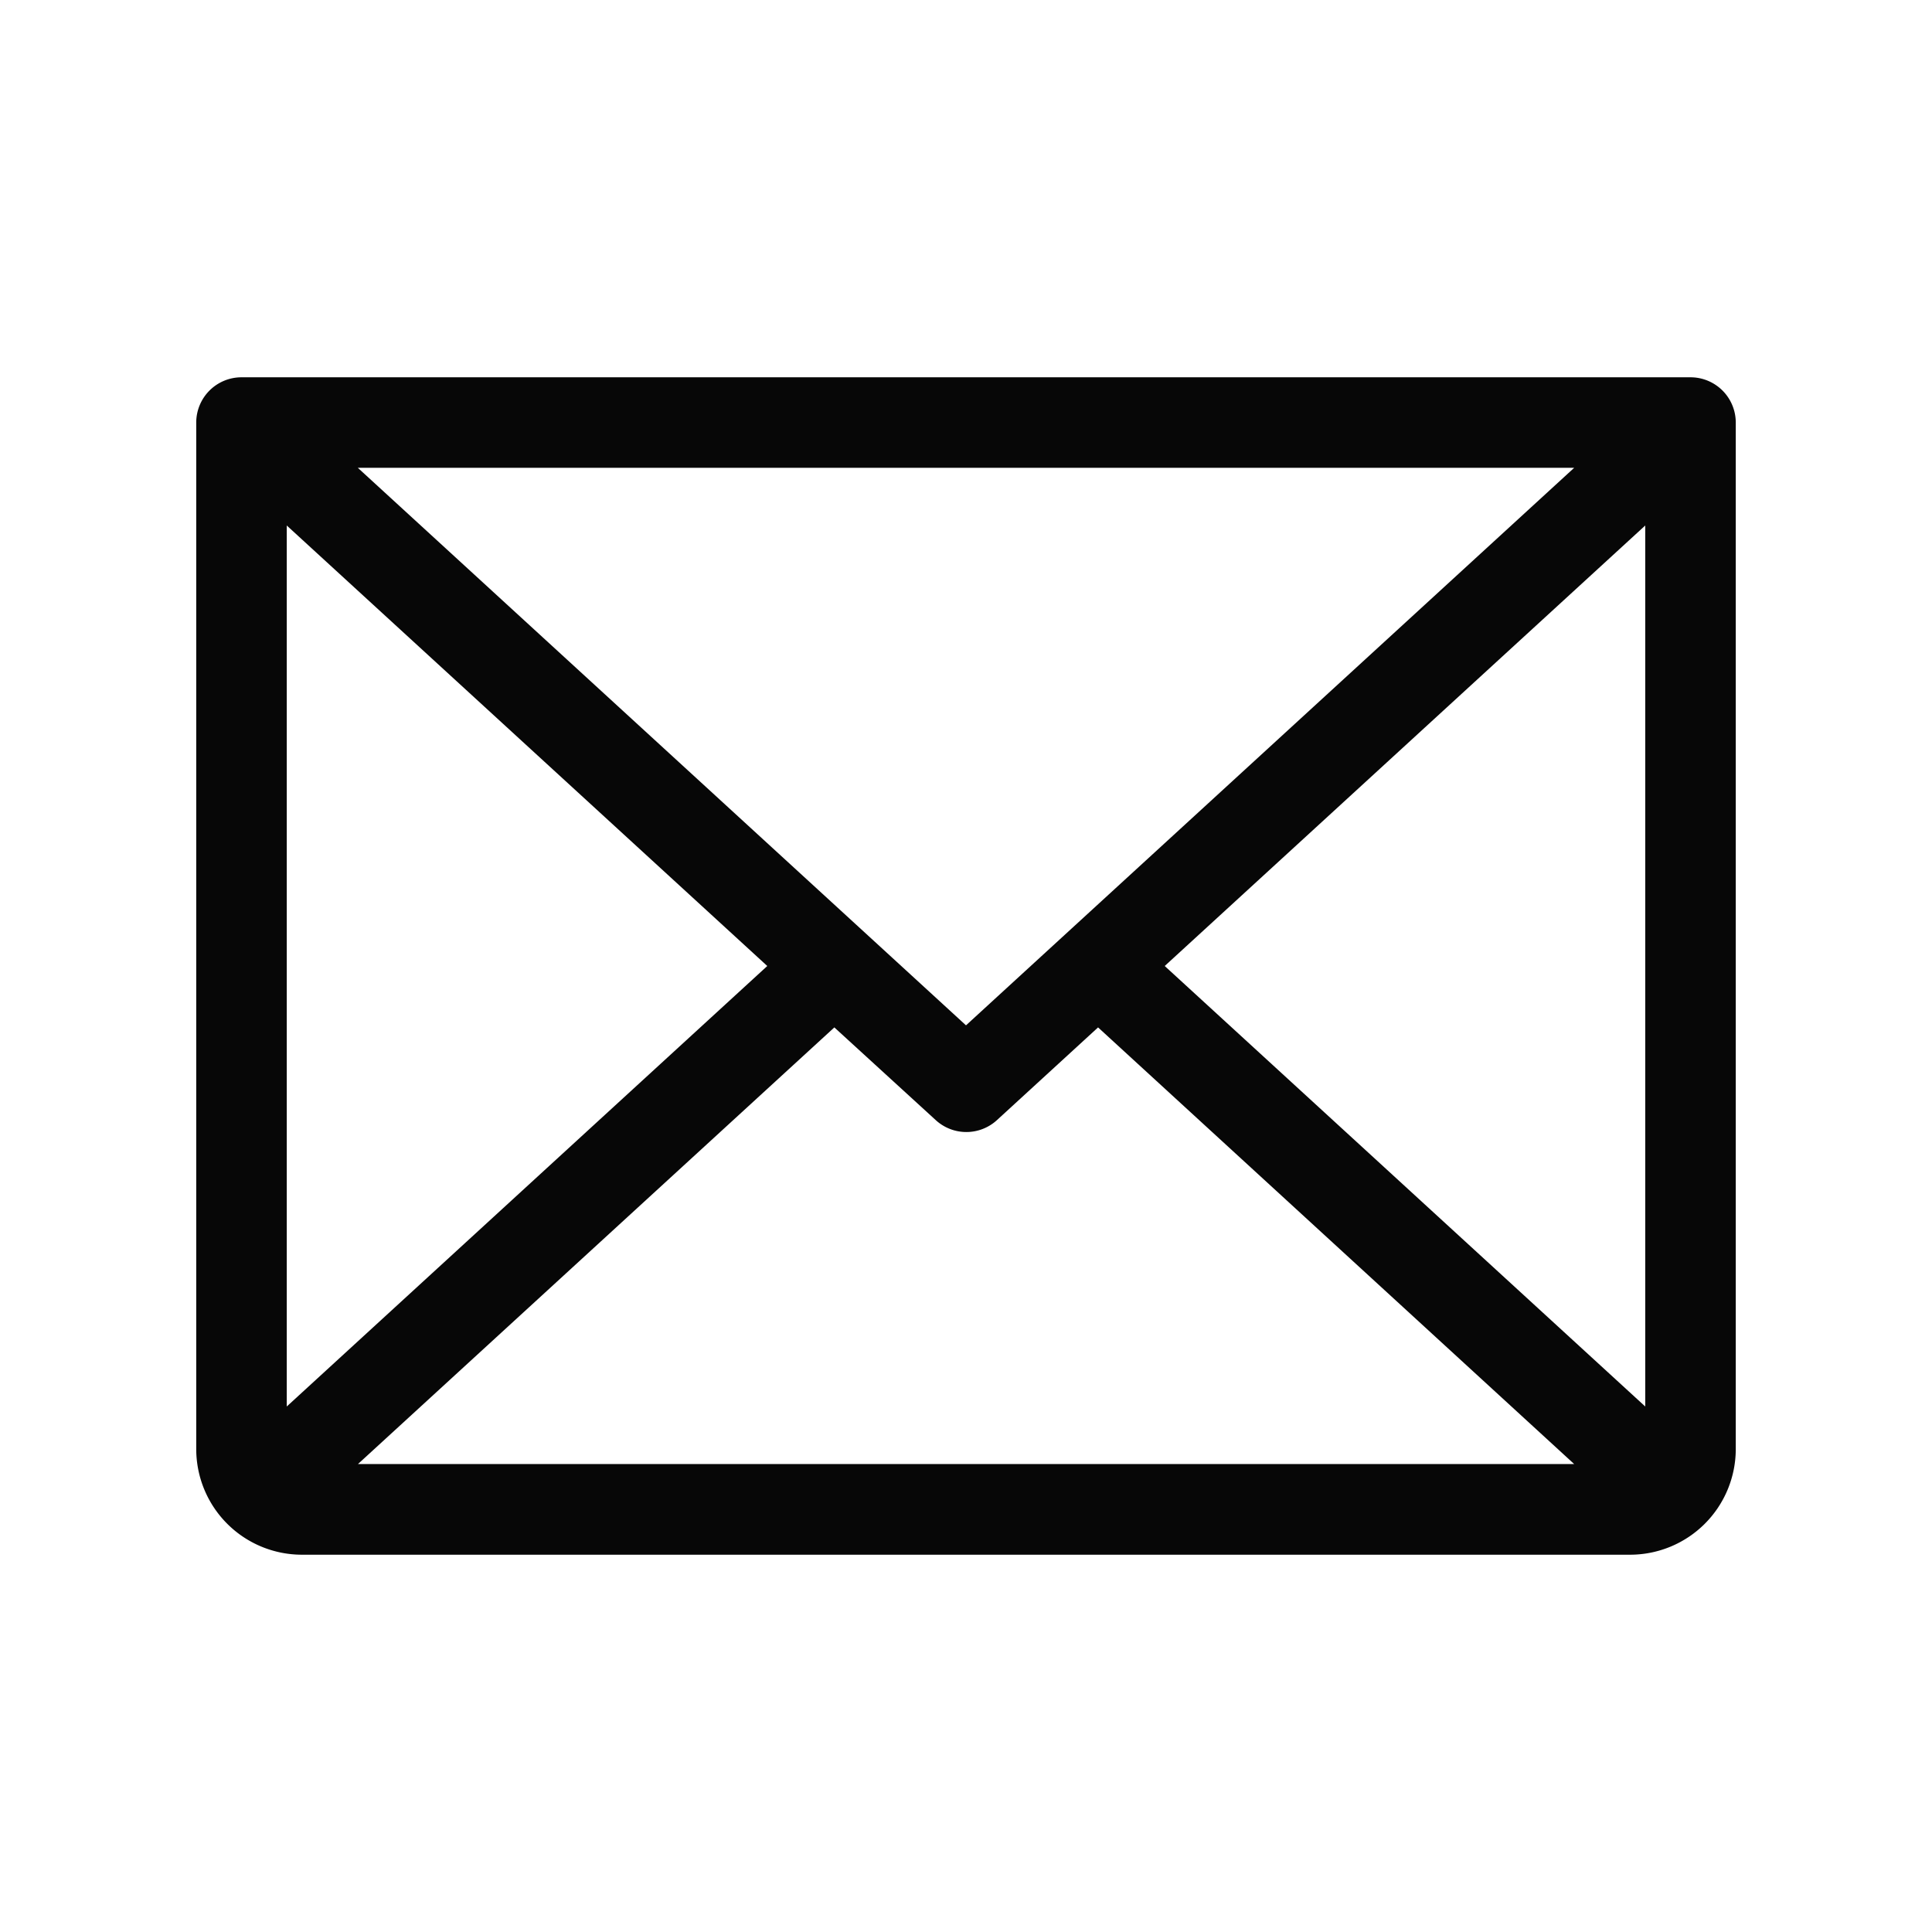
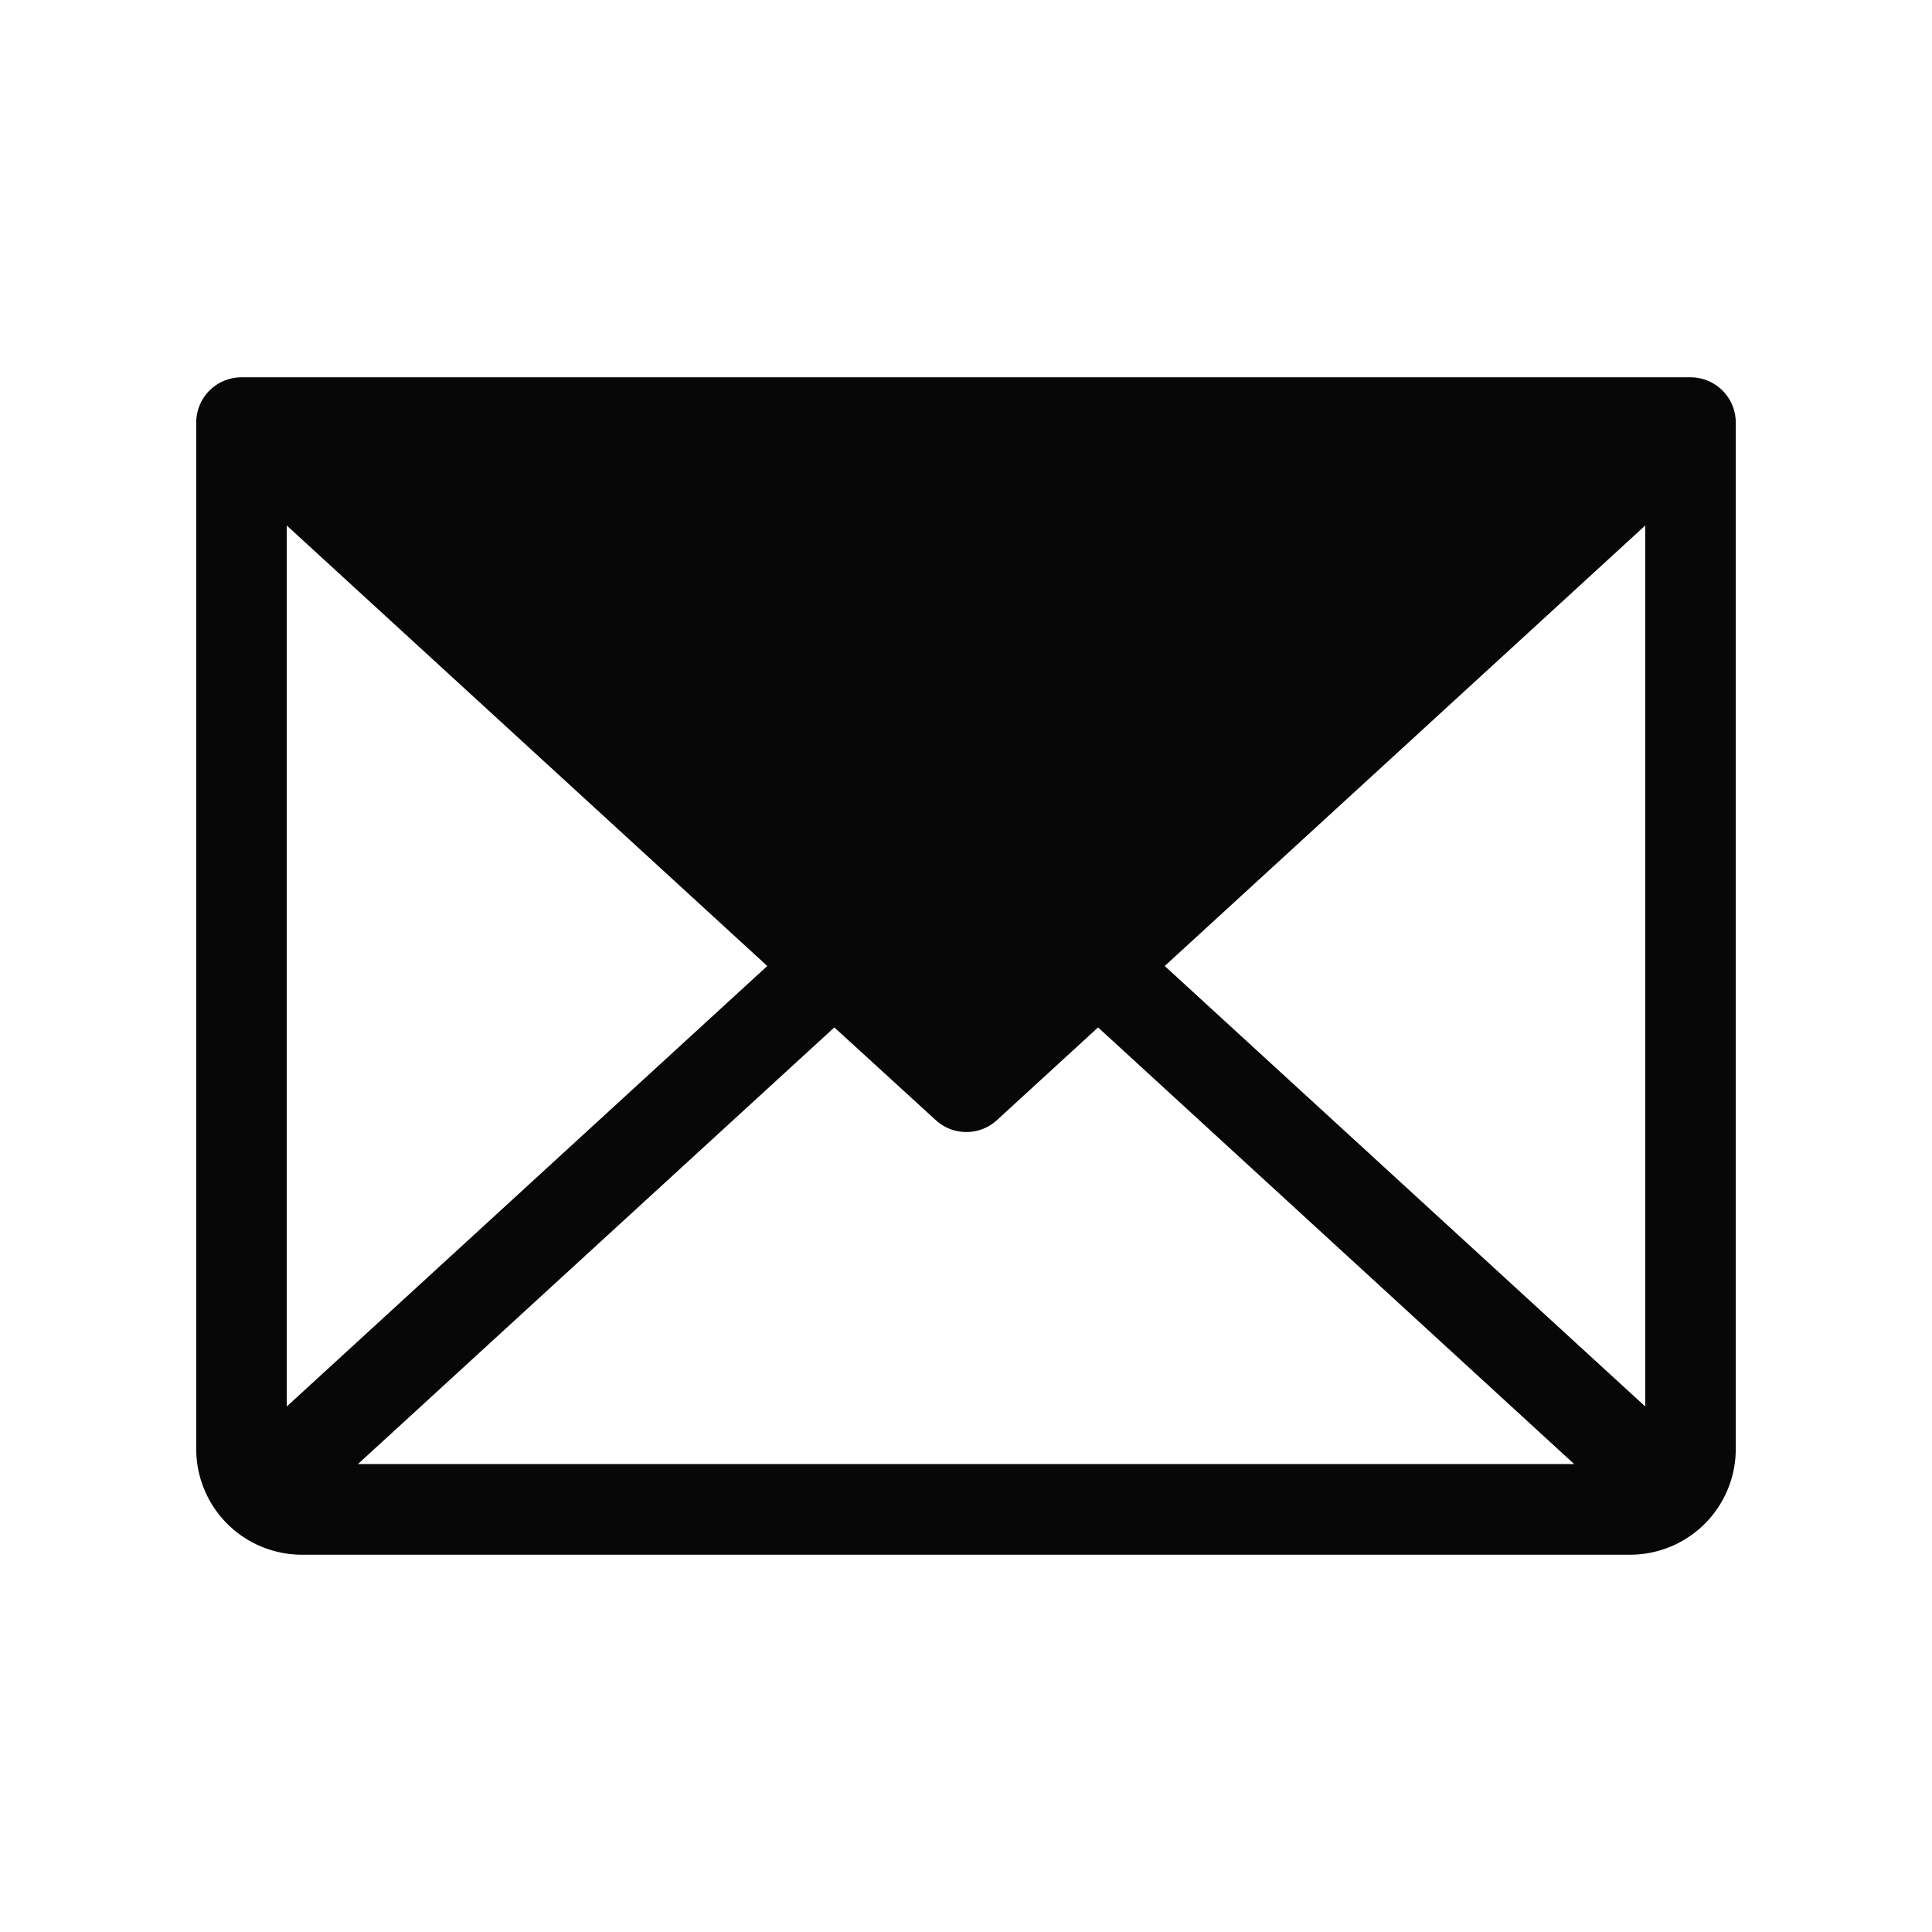
<svg xmlns="http://www.w3.org/2000/svg" width="14" height="14" viewBox="0 0 14 14" fill="none">
-   <path d="M12.25 2.734H1.75a.328.328 0 00-.328.329V10.5a.766.766 0 00.766.766h9.624a.766.766 0 00.766-.766V3.062a.328.328 0 00-.328-.328zM7 7.43L2.593 3.39h8.814L7 7.43zM5.56 7l-3.482 3.192V3.808L5.56 7zm.486.445l.735.672a.328.328 0 00.443 0l.733-.672 3.45 3.164H2.594l3.452-3.164zM8.44 7l3.482-3.192v6.384L8.44 7z" fill="#070707" />
+   <path d="M12.25 2.734H1.75a.328.328 0 00-.328.329V10.5a.766.766 0 00.766.766h9.624a.766.766 0 00.766-.766V3.062a.328.328 0 00-.328-.328zM7 7.43L2.593 3.39L7 7.43zM5.56 7l-3.482 3.192V3.808L5.56 7zm.486.445l.735.672a.328.328 0 00.443 0l.733-.672 3.45 3.164H2.594l3.452-3.164zM8.44 7l3.482-3.192v6.384L8.44 7z" fill="#070707" />
</svg>